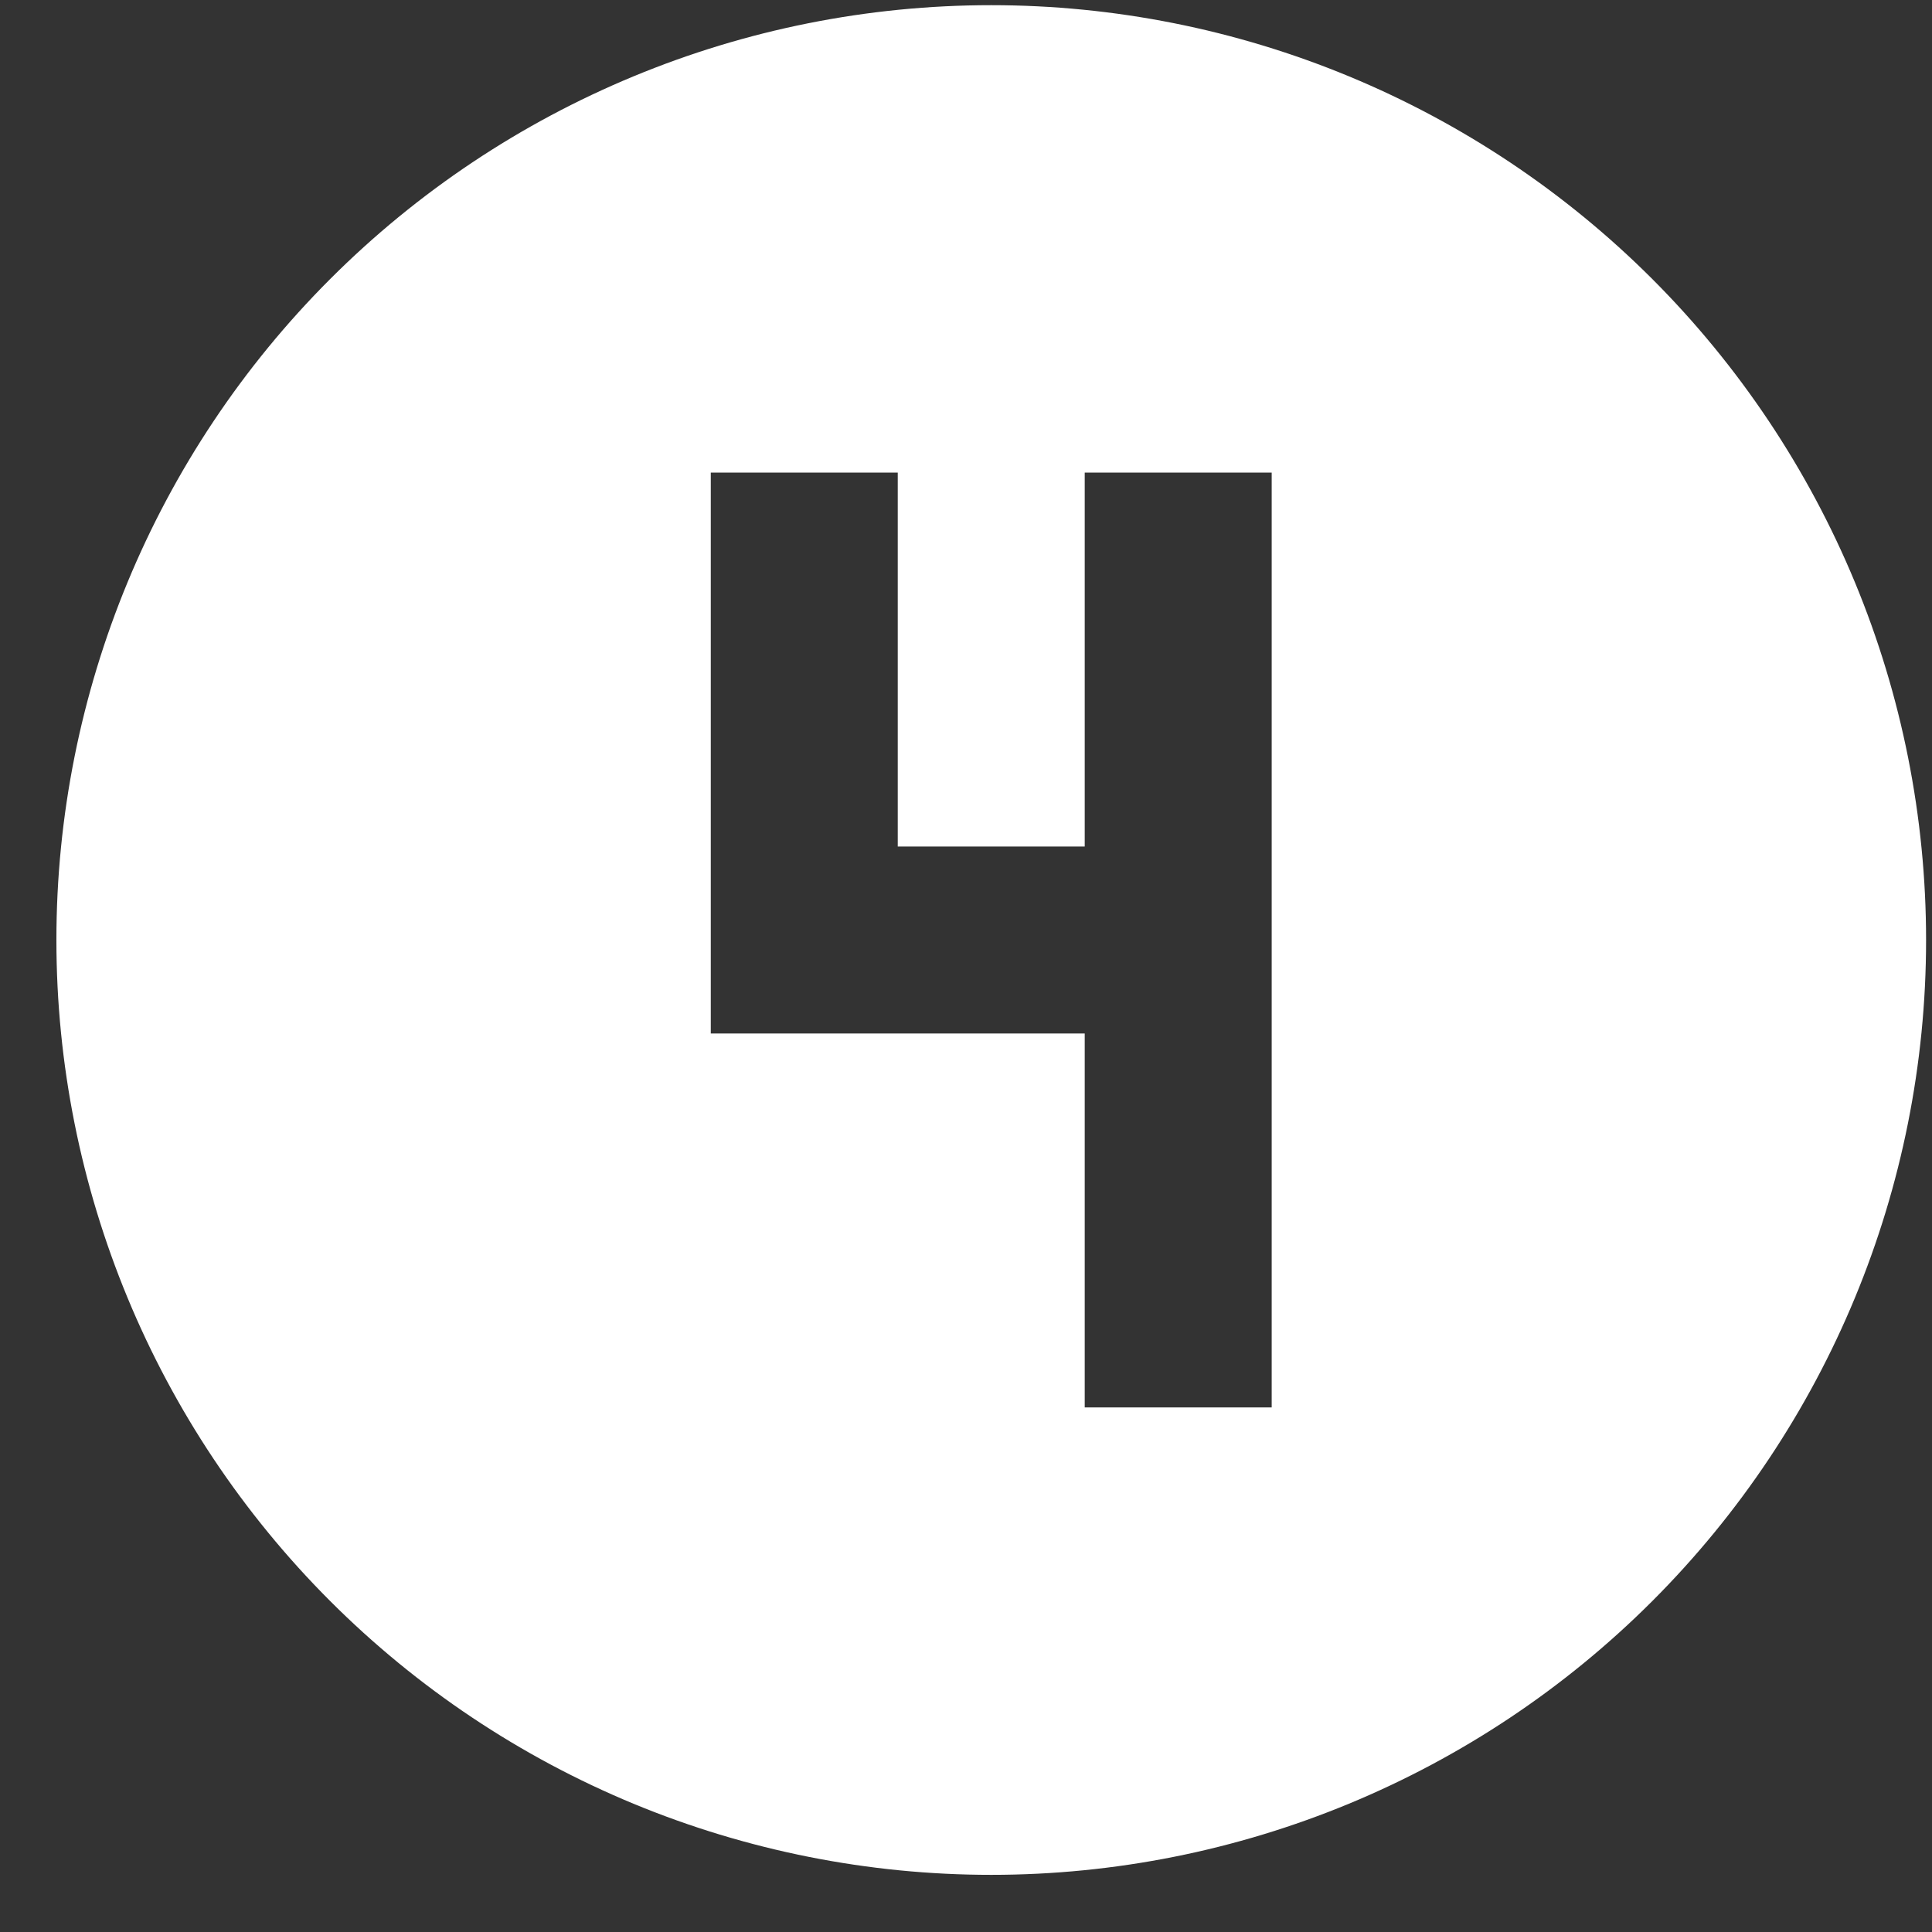
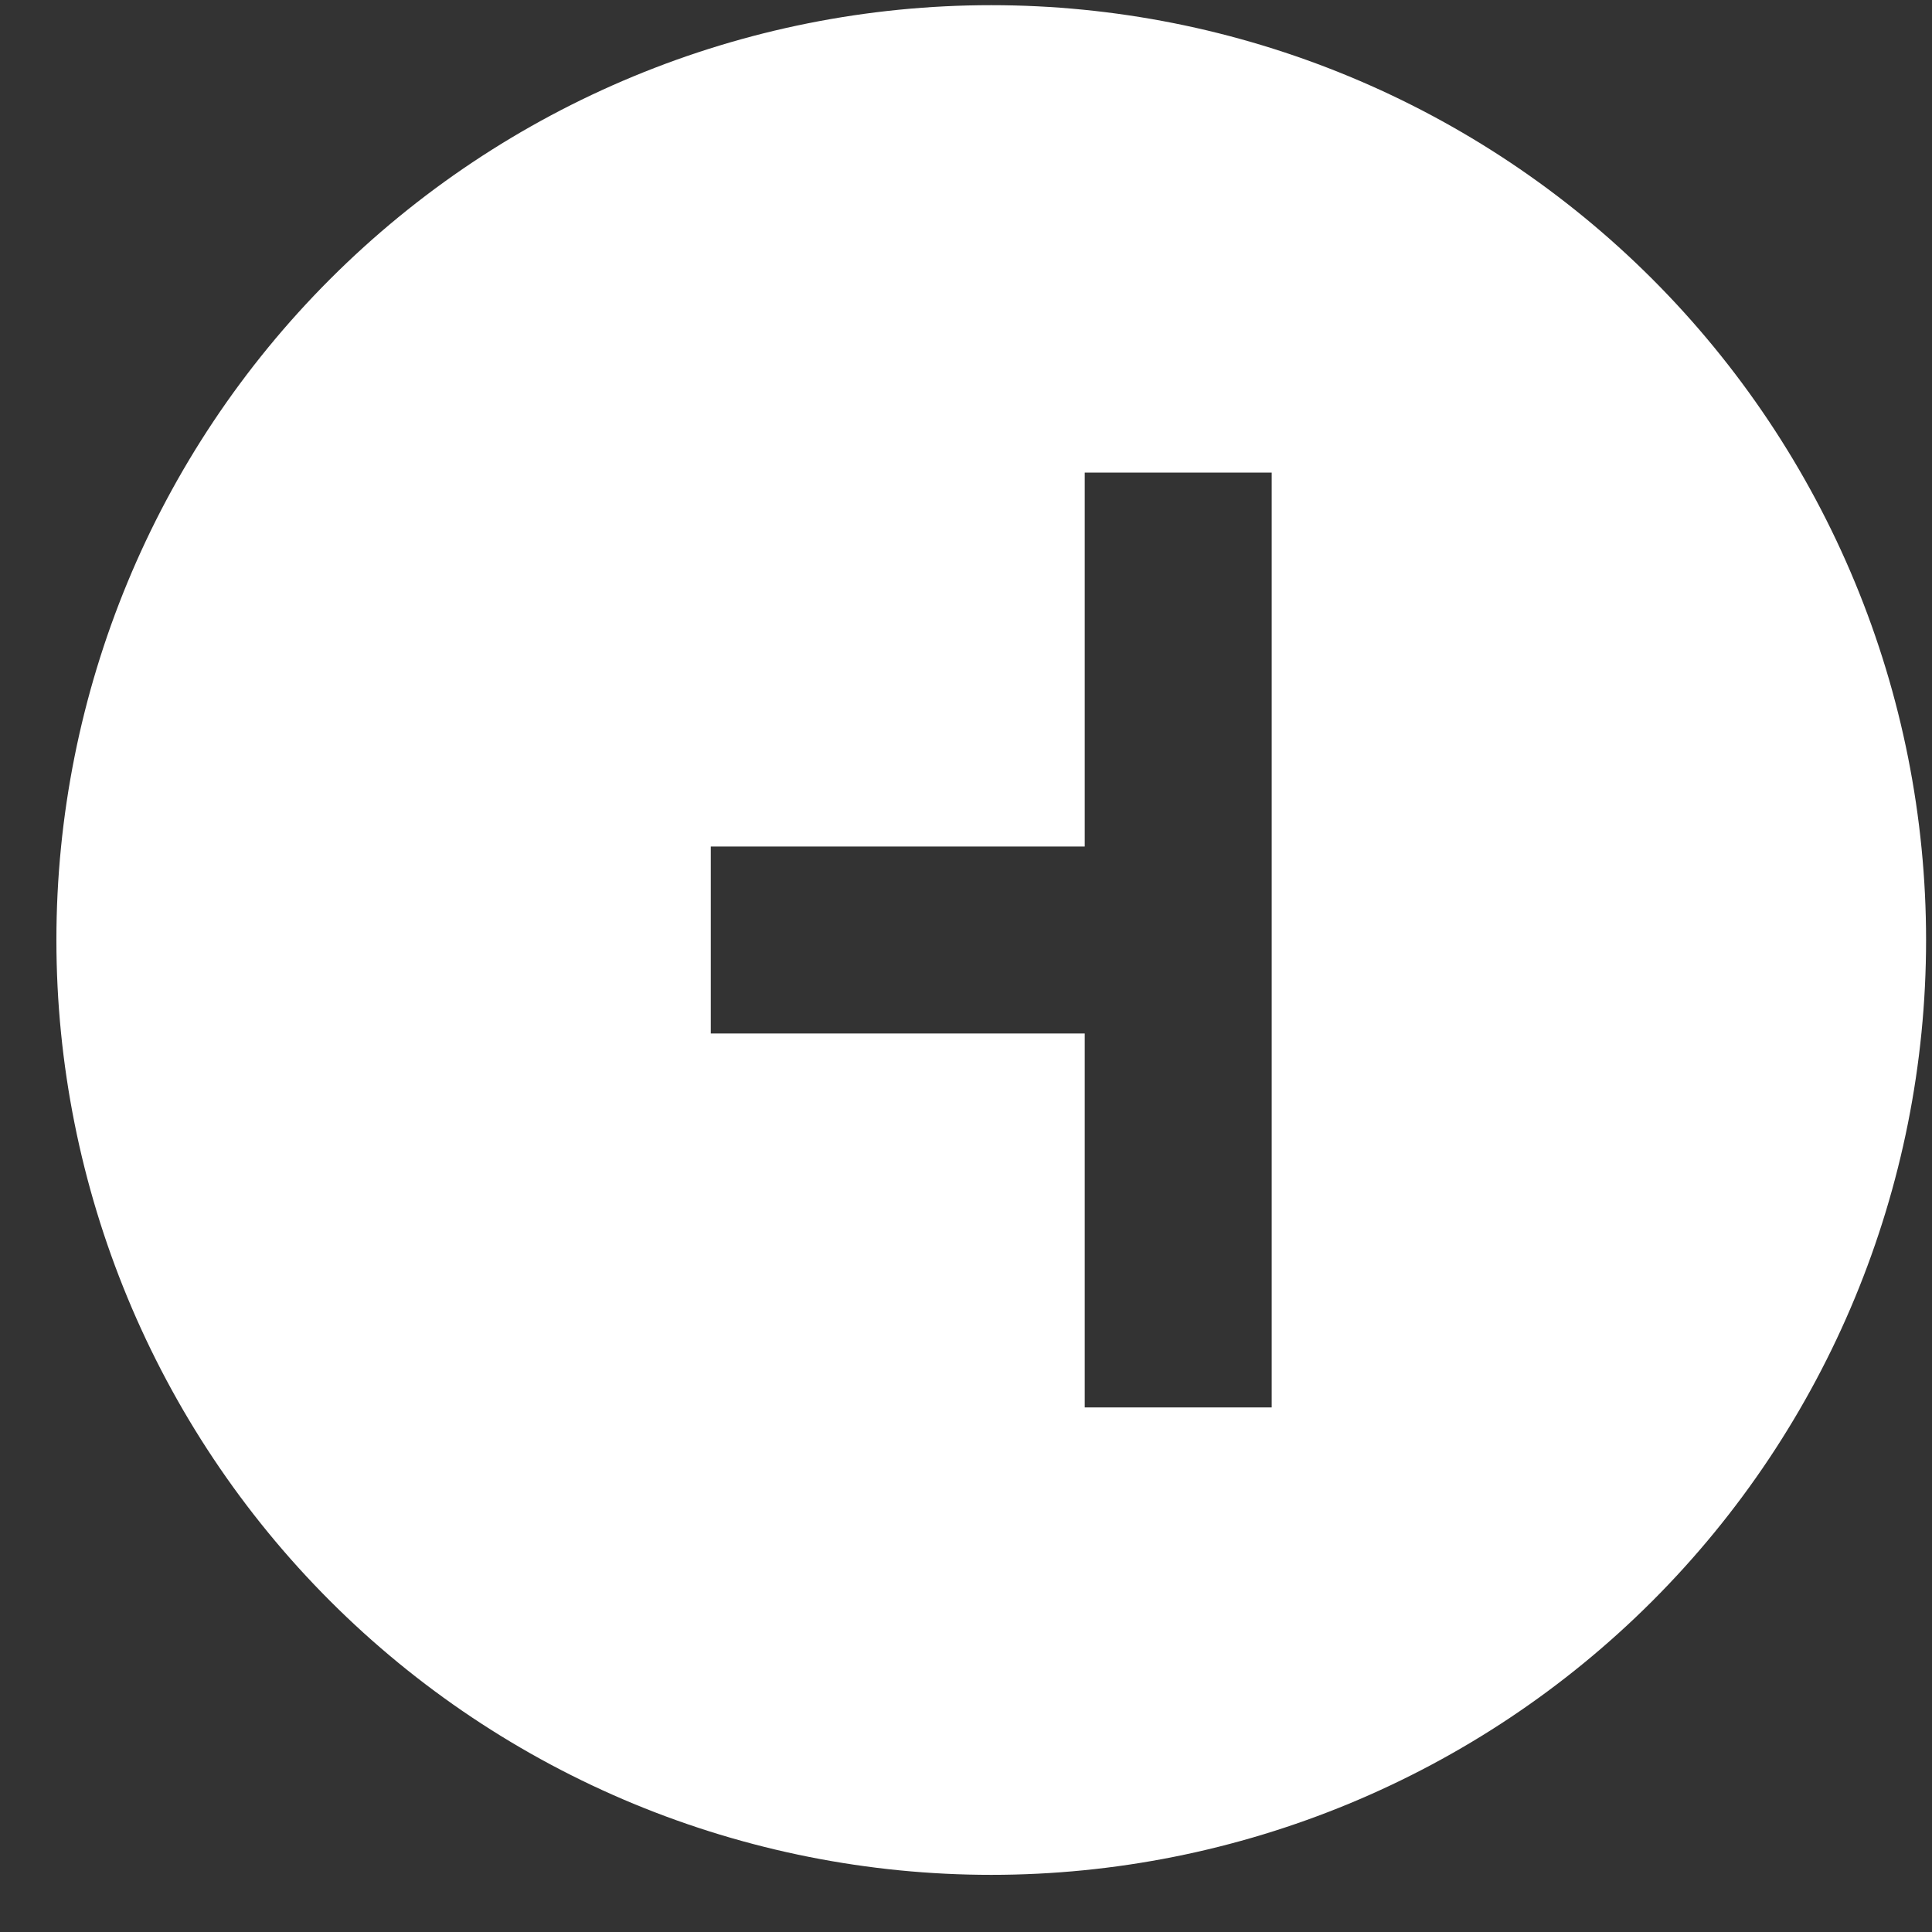
<svg xmlns="http://www.w3.org/2000/svg" width="31" height="31" viewBox="0 0 31 31" fill="none">
  <rect x="0" y="0" width="31" height="31" fill="#333333" stroke="none" />
-   <path d="M11.405 7.583V16.583H17.405V22.583H20.405V7.583H17.405V13.583H14.405V7.583H11.405ZM15.905 0.083C17.875 0.083 19.825 0.471 21.645 1.225C23.465 1.979 25.119 3.084 26.512 4.477C27.904 5.87 29.009 7.523 29.763 9.343C30.517 11.163 30.905 13.114 30.905 15.083C30.905 19.062 29.325 22.877 26.512 25.69C23.699 28.503 19.883 30.083 15.905 30.083C13.935 30.083 11.985 29.695 10.165 28.942C8.345 28.188 6.691 27.083 5.298 25.69C2.485 22.877 0.905 19.062 0.905 15.083C0.905 11.105 2.485 7.29 5.298 4.477C8.111 1.664 11.927 0.083 15.905 0.083Z" fill="white" />
+   <path d="M11.405 7.583V16.583H17.405V22.583H20.405V7.583H17.405V13.583H14.405H11.405ZM15.905 0.083C17.875 0.083 19.825 0.471 21.645 1.225C23.465 1.979 25.119 3.084 26.512 4.477C27.904 5.87 29.009 7.523 29.763 9.343C30.517 11.163 30.905 13.114 30.905 15.083C30.905 19.062 29.325 22.877 26.512 25.69C23.699 28.503 19.883 30.083 15.905 30.083C13.935 30.083 11.985 29.695 10.165 28.942C8.345 28.188 6.691 27.083 5.298 25.69C2.485 22.877 0.905 19.062 0.905 15.083C0.905 11.105 2.485 7.29 5.298 4.477C8.111 1.664 11.927 0.083 15.905 0.083Z" fill="white" />
</svg>